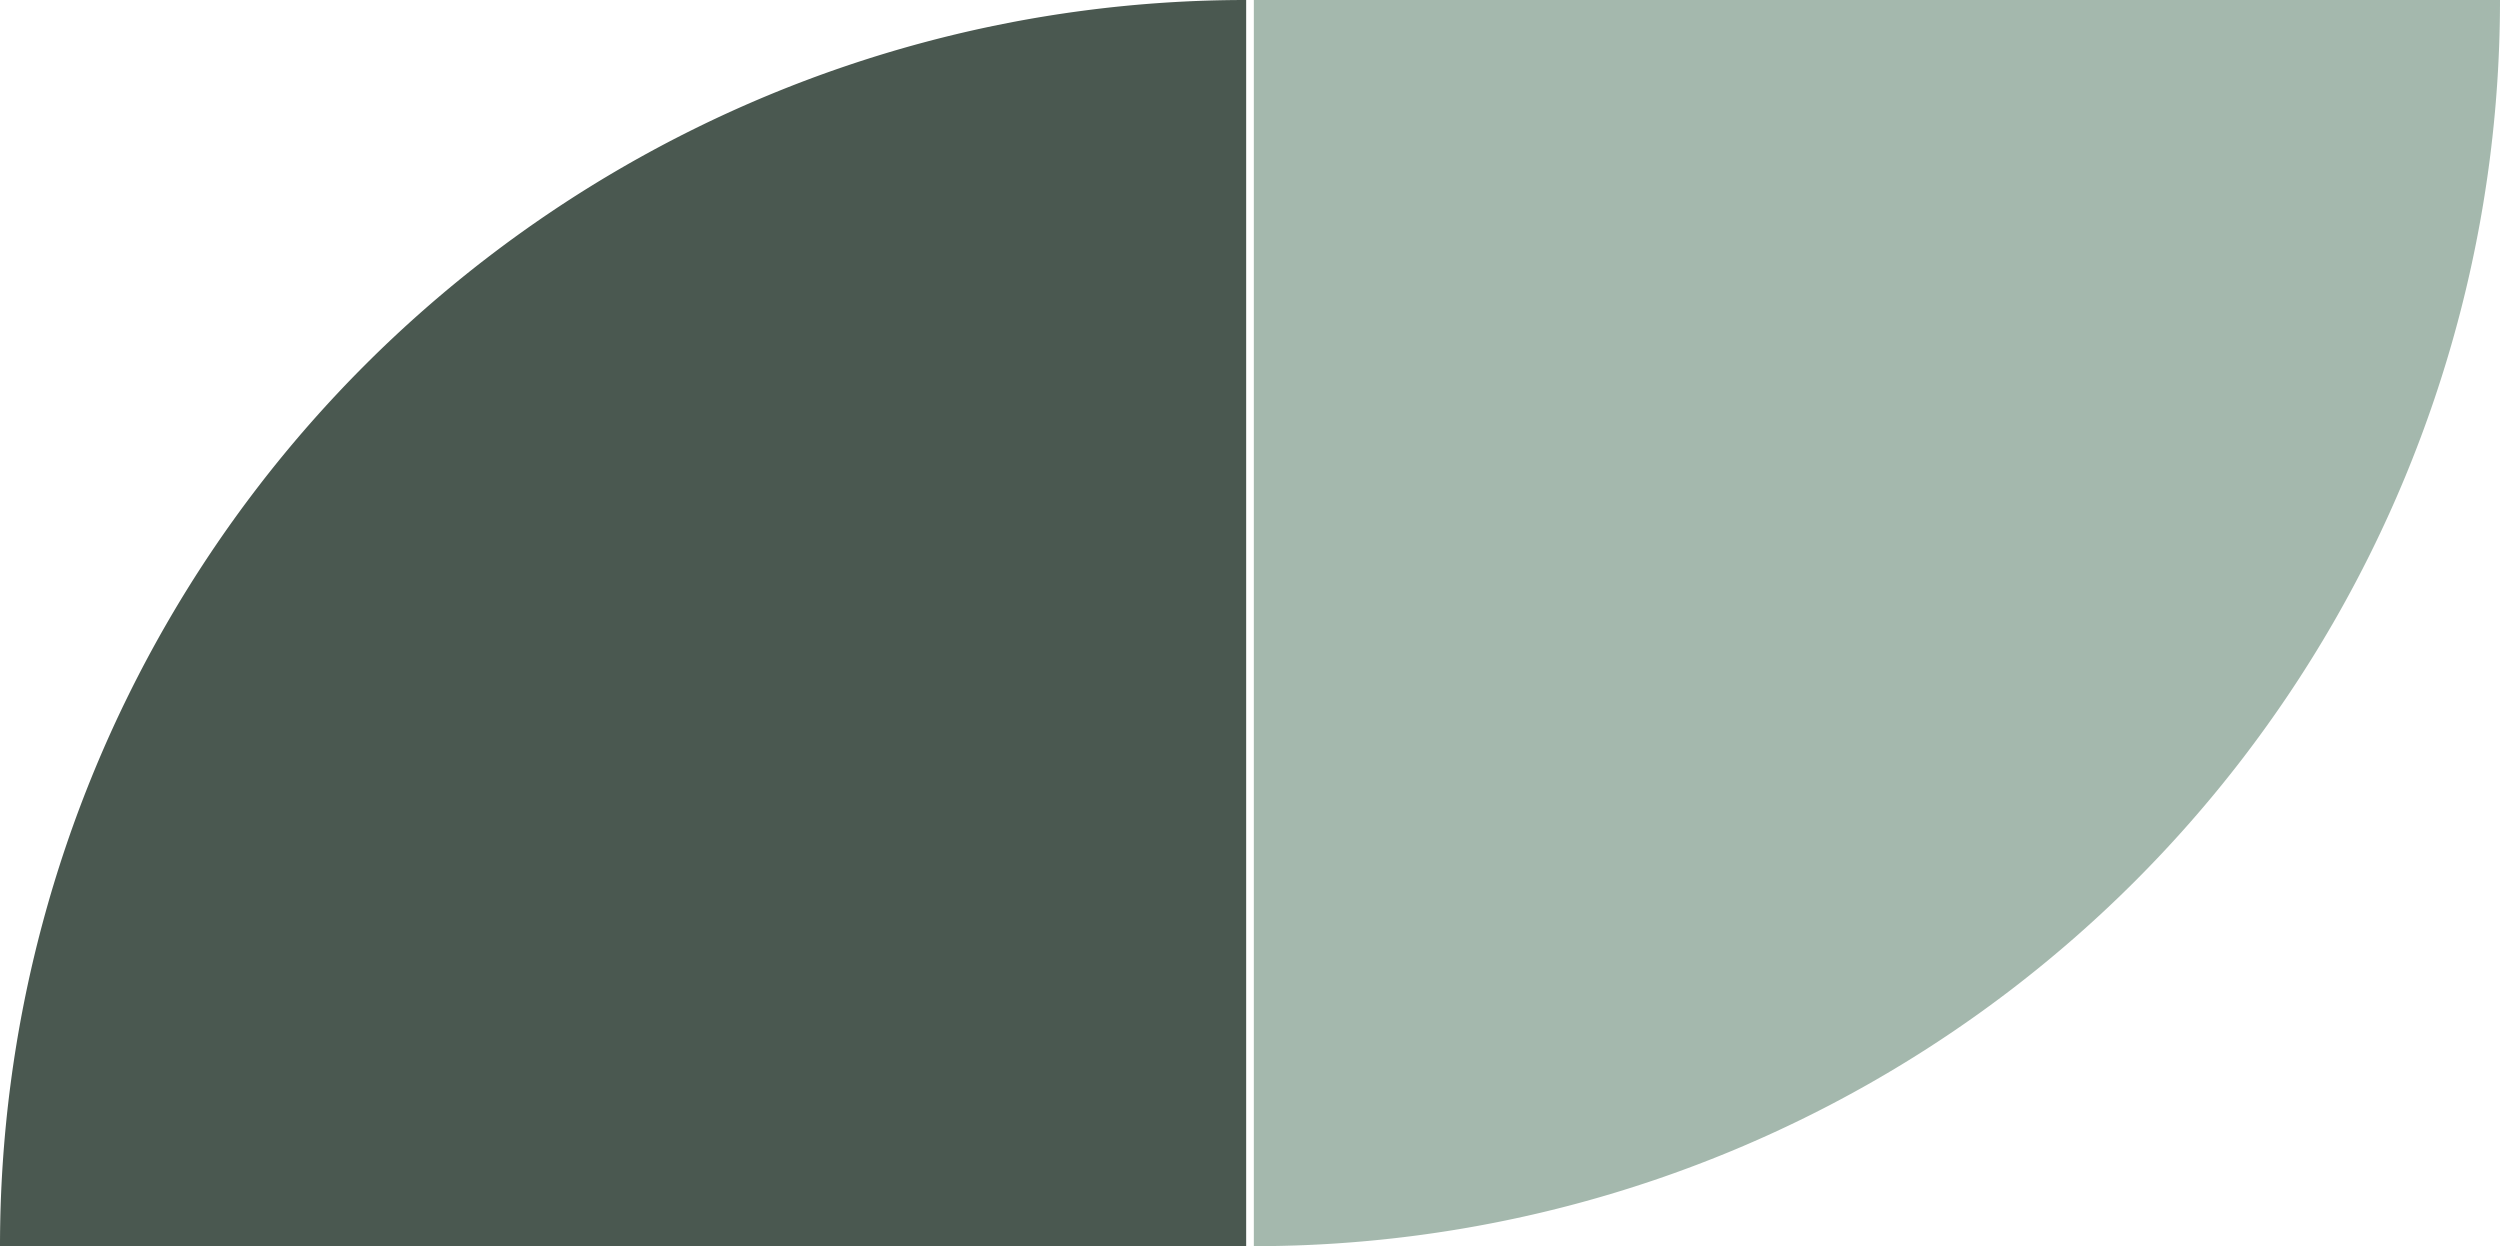
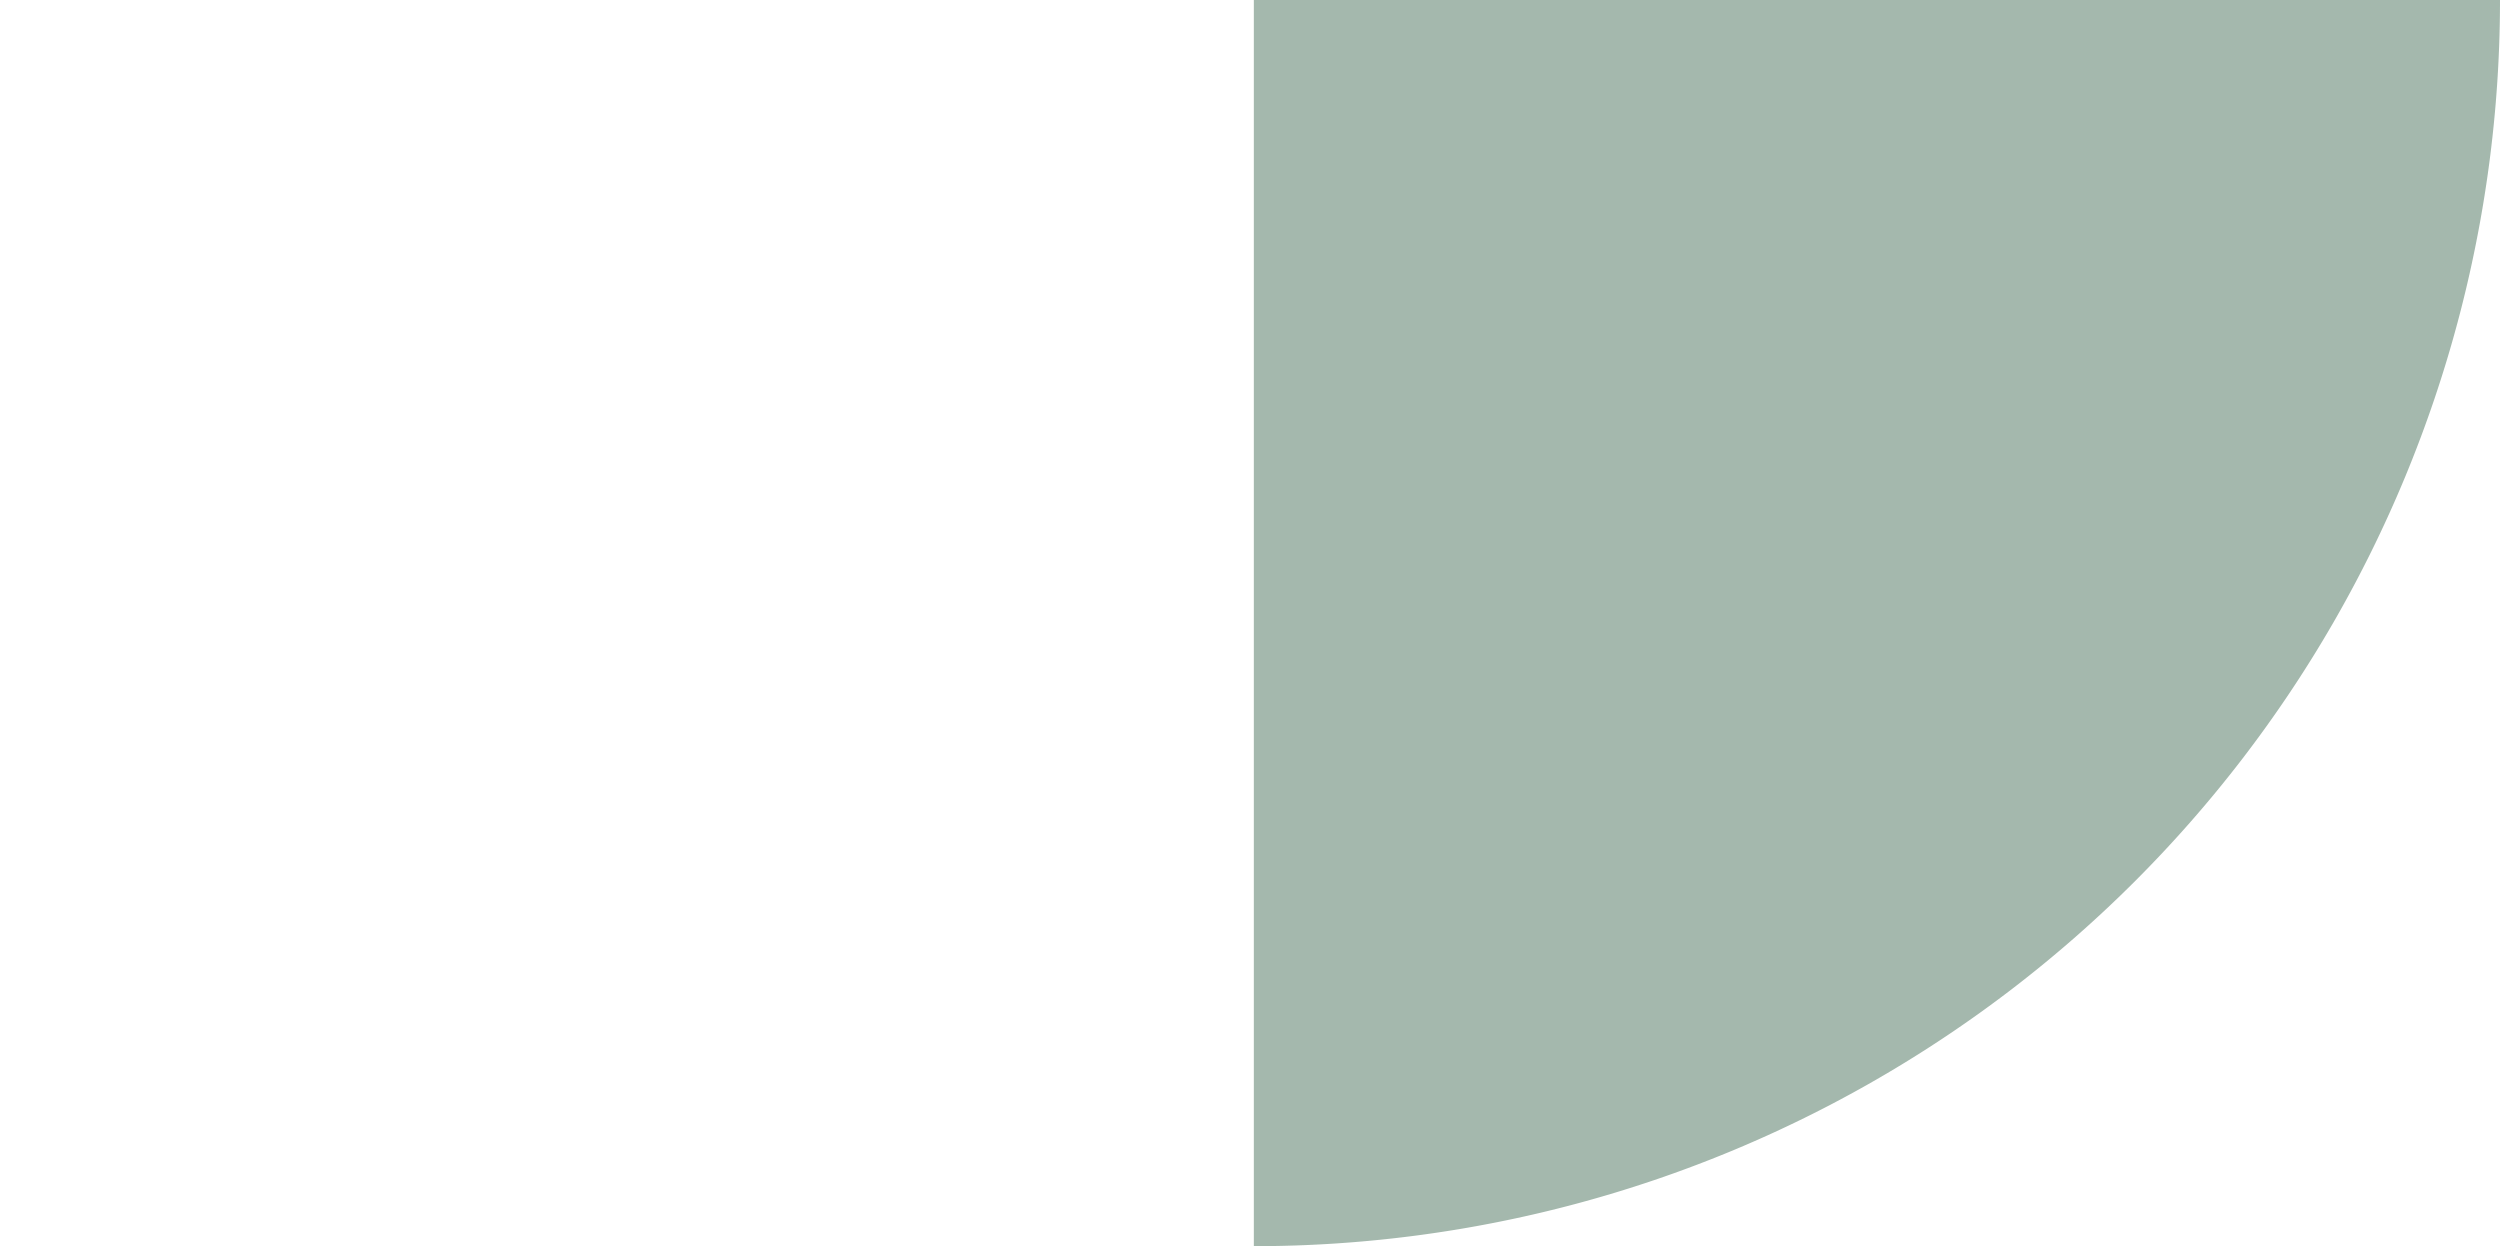
<svg xmlns="http://www.w3.org/2000/svg" width="326.338" height="162.67" viewBox="0 0 326.338 162.67">
  <g id="double-green-deco" transform="translate(-278.35 -2105.968)">
    <path id="light" d="M0,0V162.669H162.67A162.669,162.669,0,0,0,0,0Z" transform="translate(604.688 2105.968) rotate(90)" fill="#90a89b" opacity="0.82" />
-     <path id="dark-green-left" d="M162.67,162.669V0H0A162.669,162.669,0,0,0,162.67,162.669Z" transform="translate(441.019 2105.968) rotate(90)" fill="#1d2f25" opacity="0.8" />
  </g>
</svg>